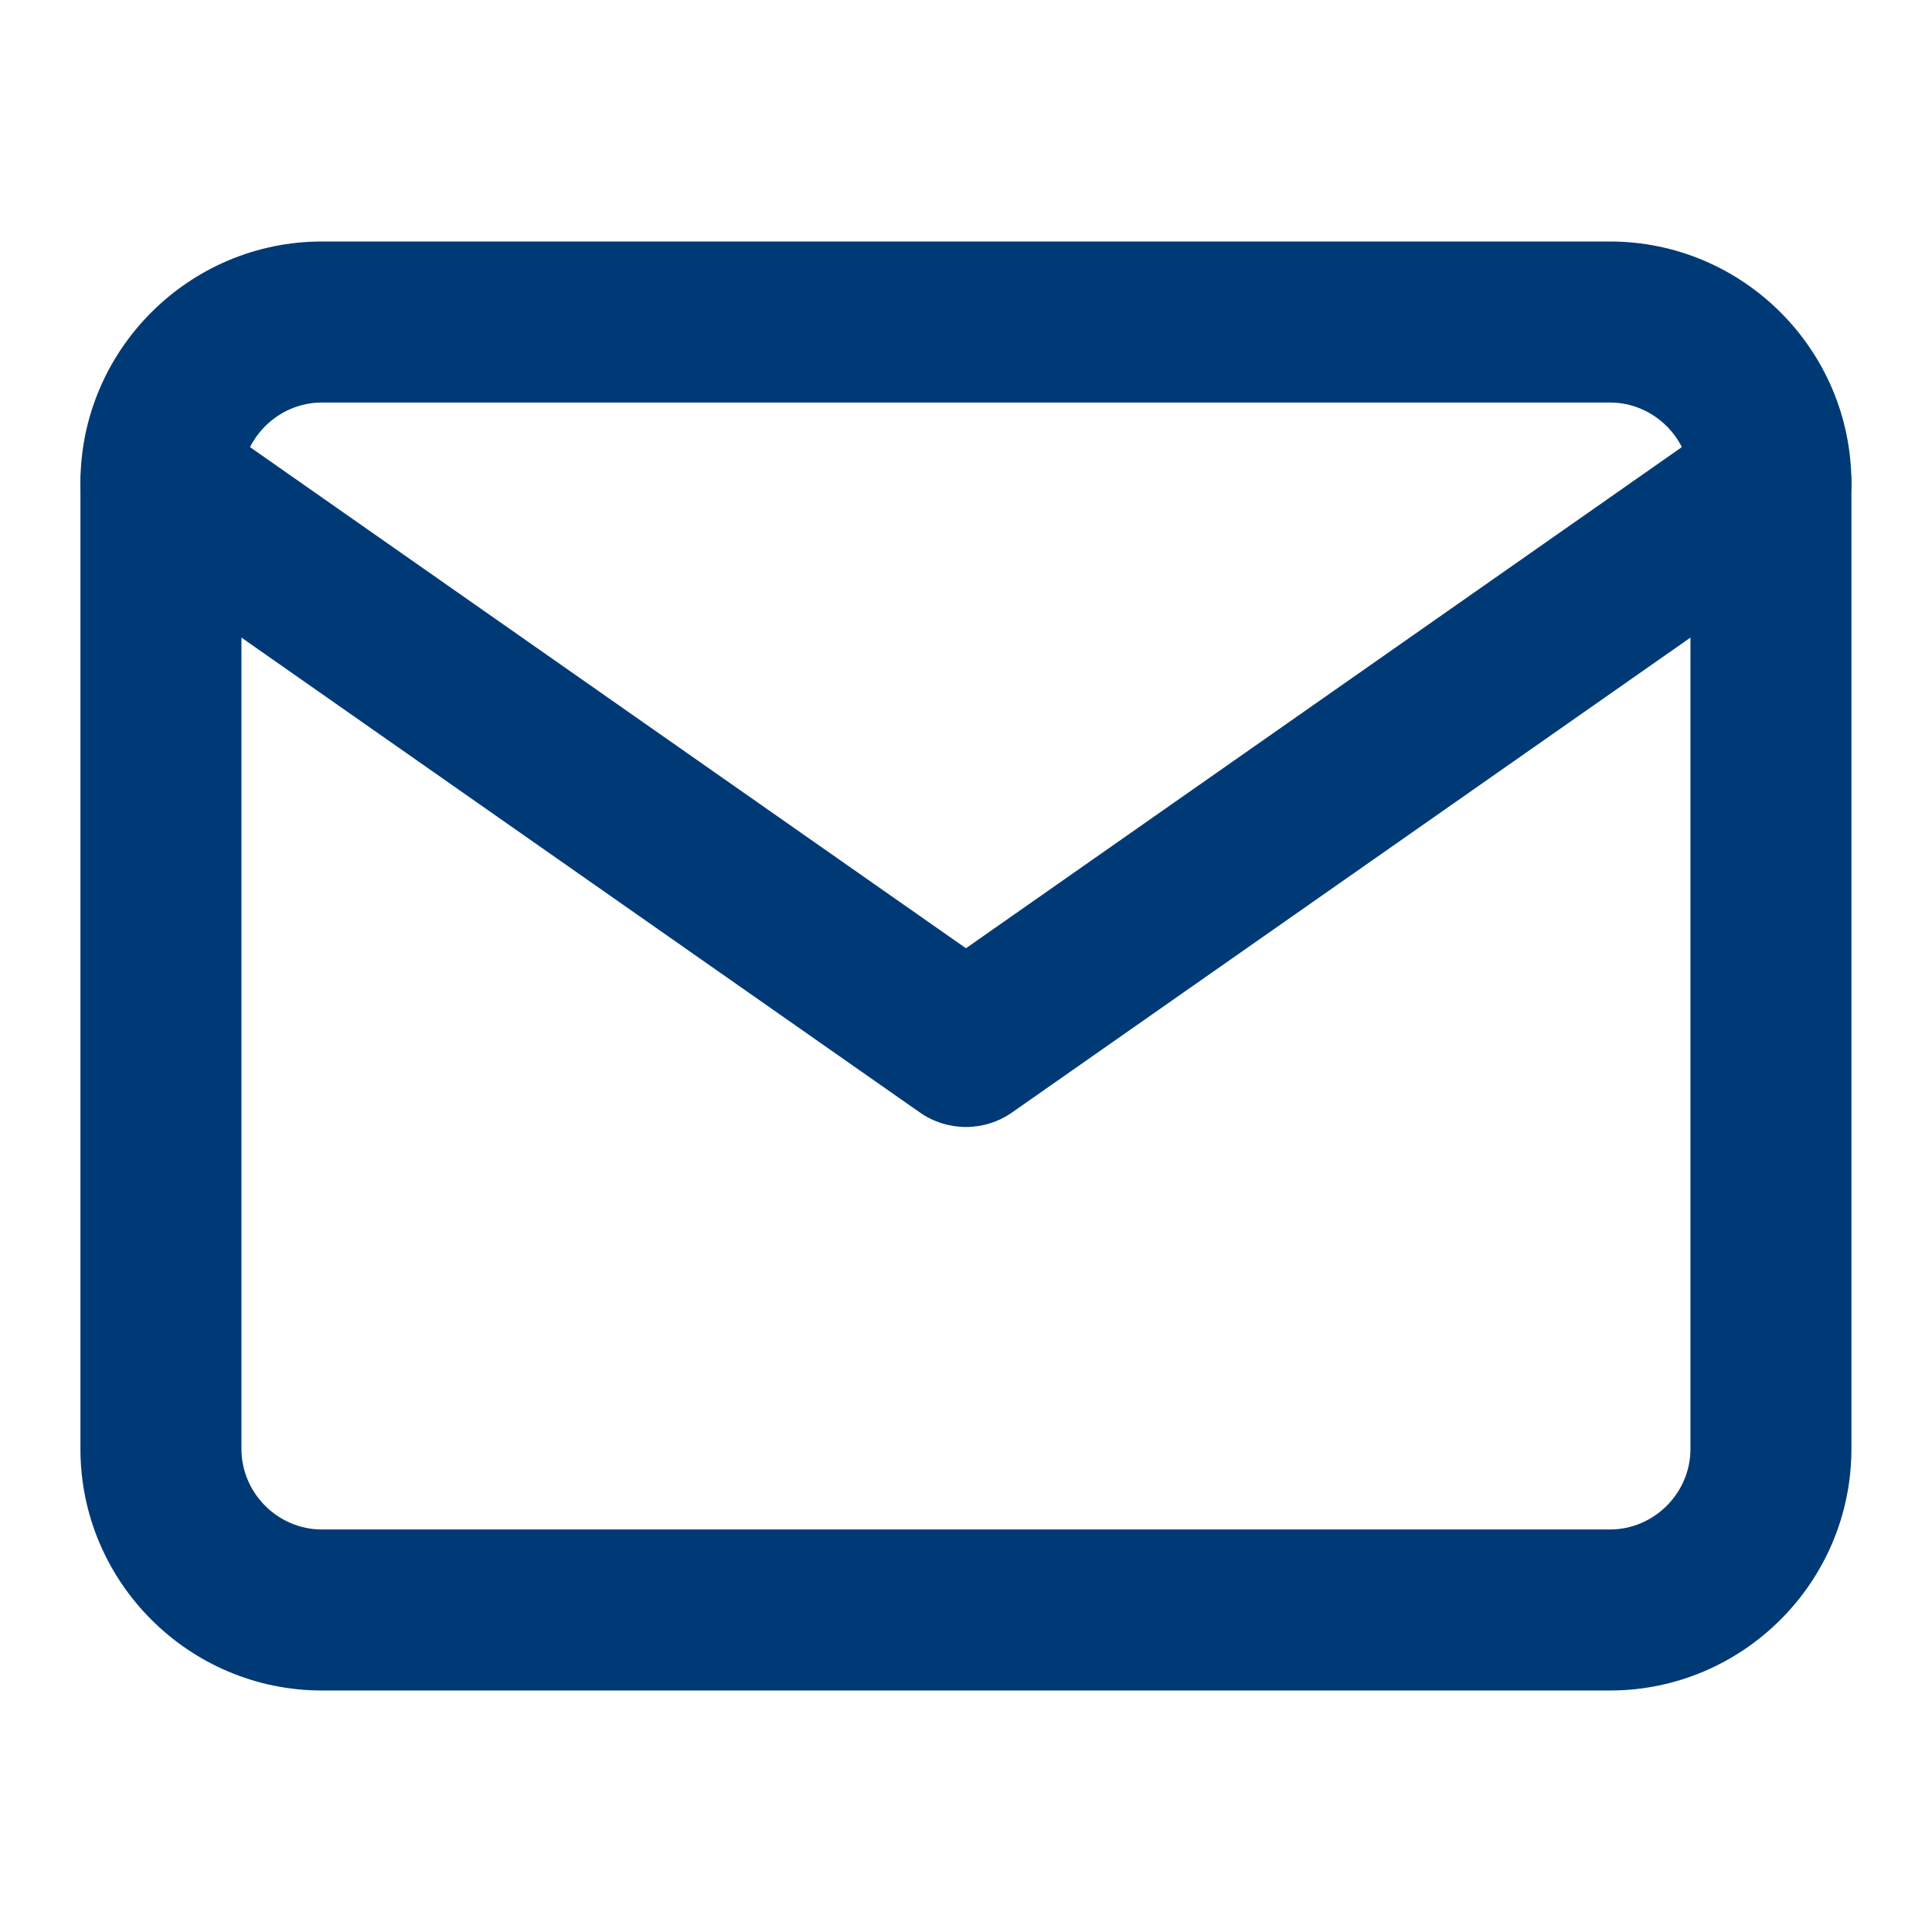
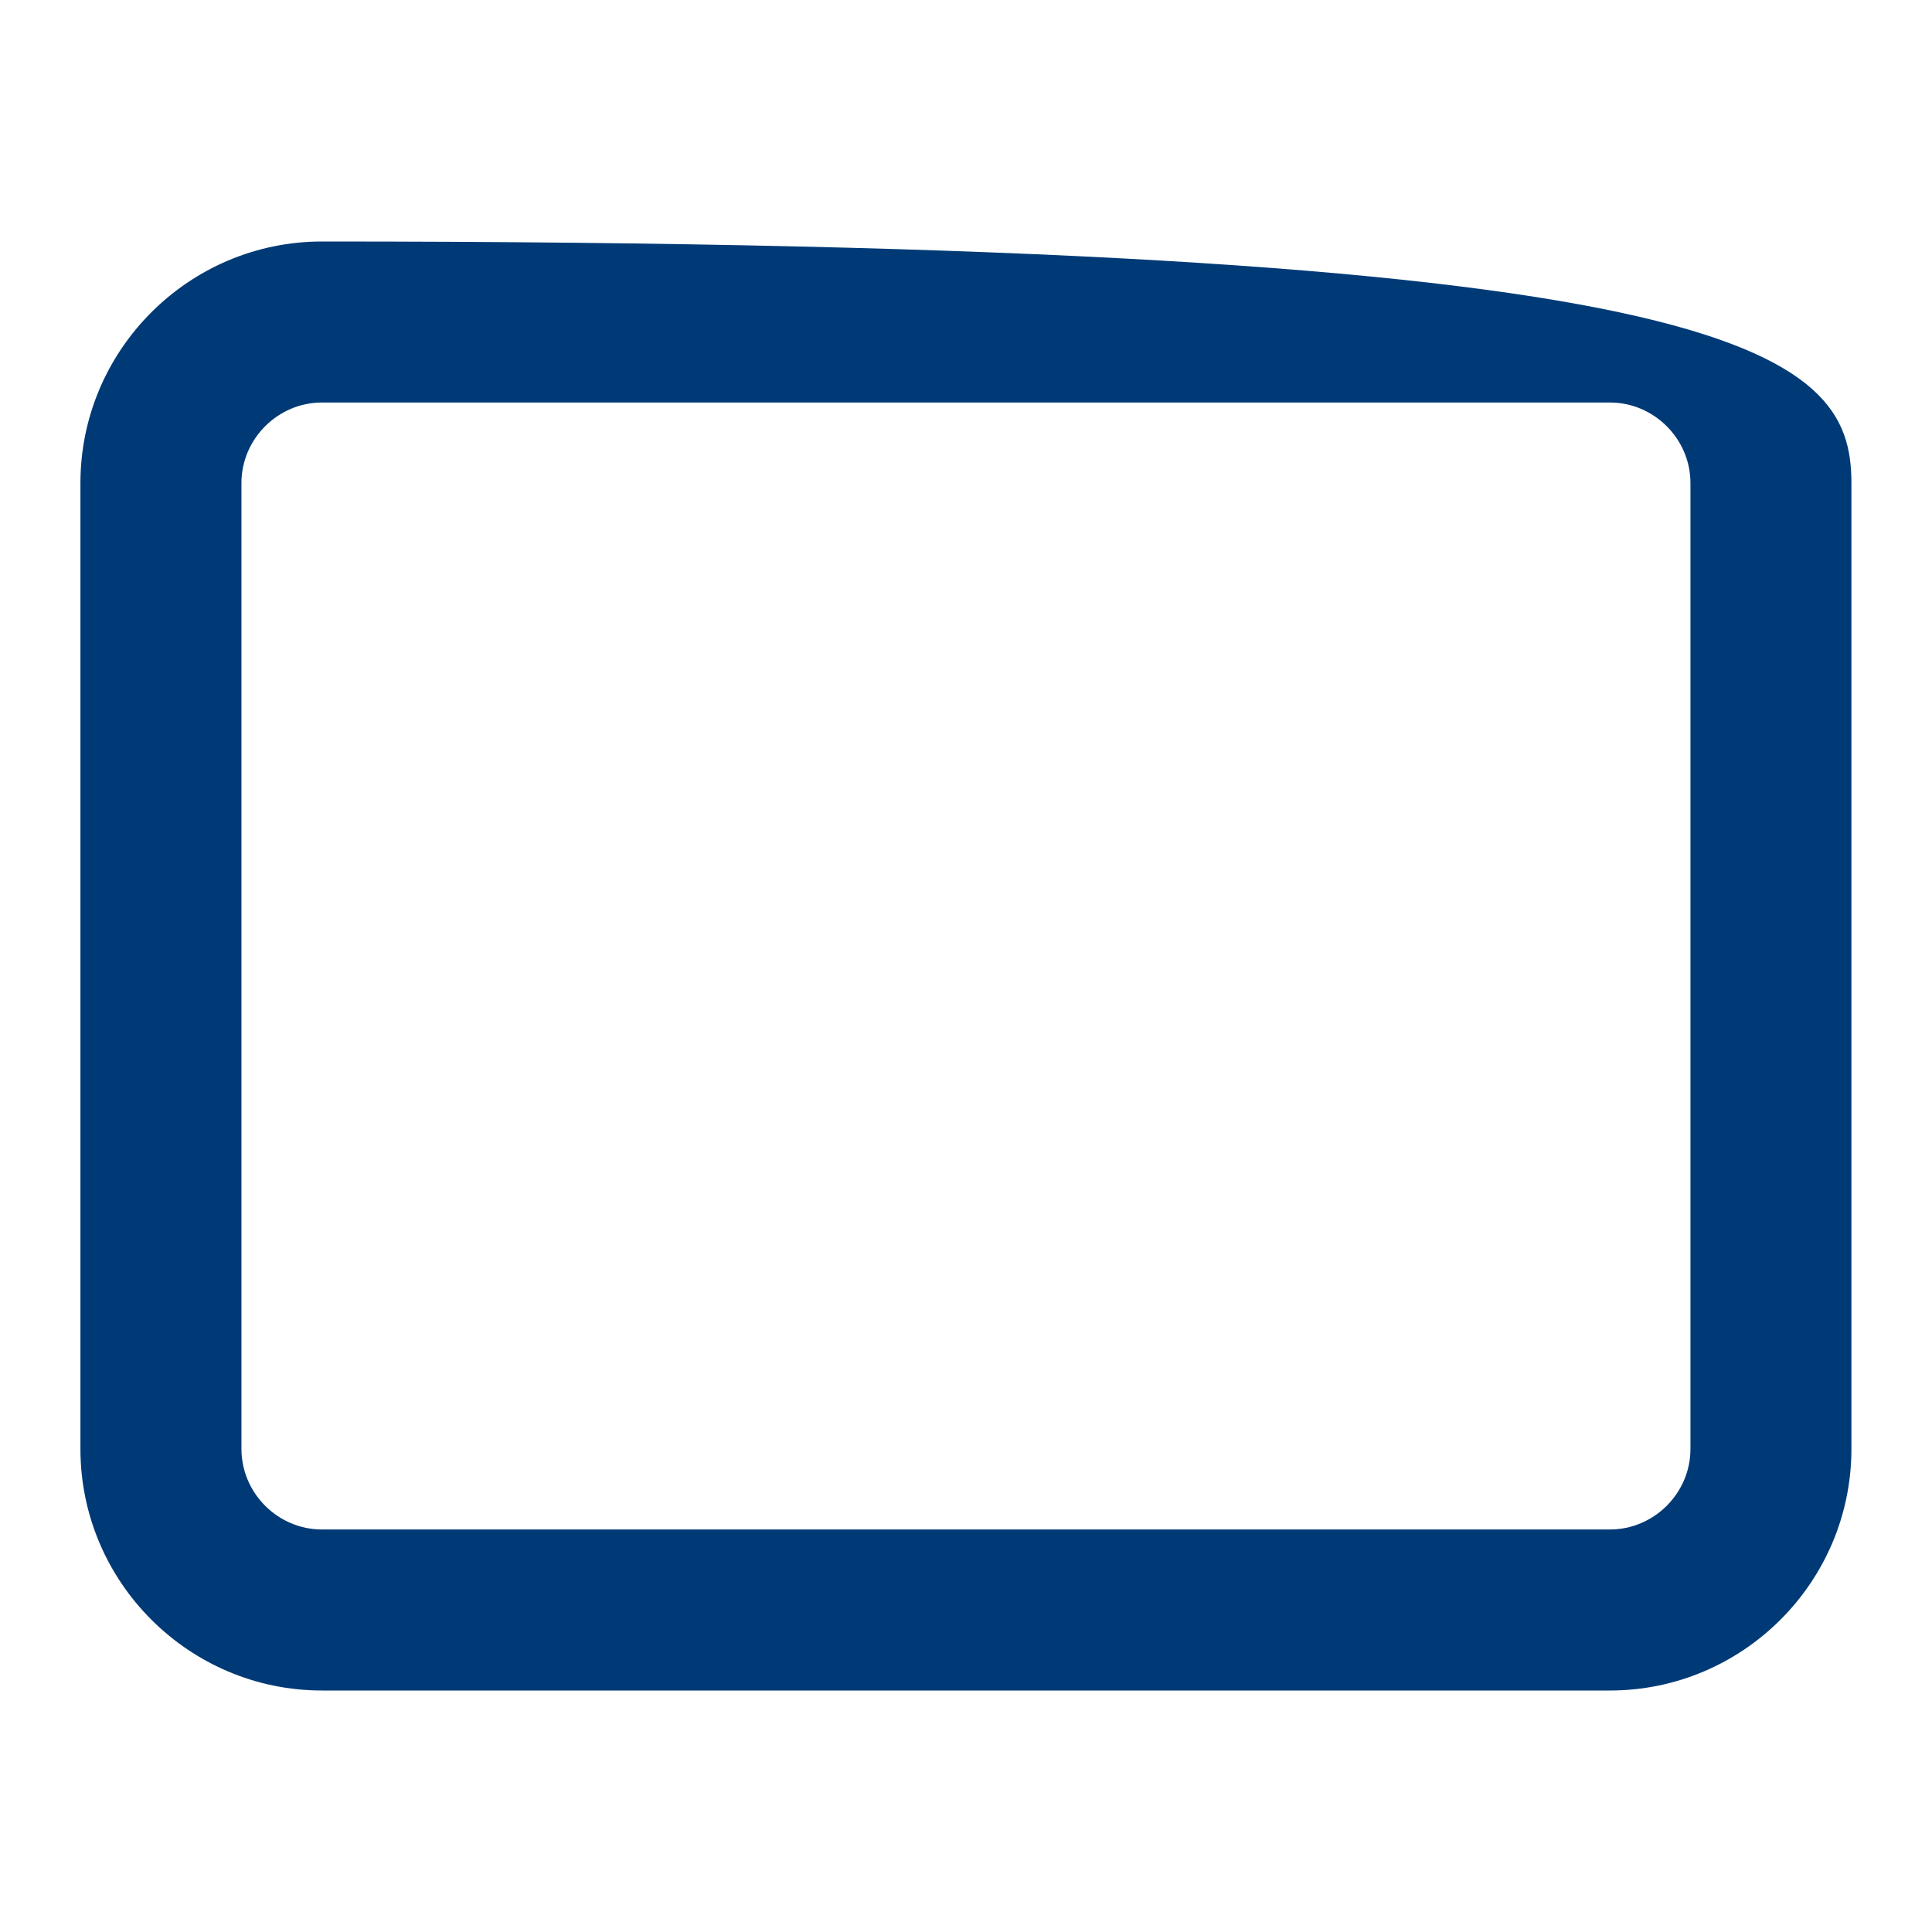
<svg xmlns="http://www.w3.org/2000/svg" width="38" height="38" viewBox="0 0 38 38" fill="none">
-   <path fill-rule="evenodd" clip-rule="evenodd" d="M6.332 7.917C5.465 7.917 4.749 8.633 4.749 9.5V28.5C4.749 29.367 5.465 30.083 6.332 30.083H31.665C32.533 30.083 33.249 29.367 33.249 28.5V9.5C33.249 8.633 32.533 7.917 31.665 7.917H6.332ZM1.582 9.5C1.582 6.884 3.716 4.75 6.332 4.75H31.665C34.282 4.75 36.415 6.884 36.415 9.5V28.5C36.415 31.116 34.282 33.25 31.665 33.25H6.332C3.716 33.25 1.582 31.116 1.582 28.5V9.5Z" fill="#003A76" />
-   <path fill-rule="evenodd" clip-rule="evenodd" d="M1.868 8.592C2.37 7.876 3.357 7.701 4.073 8.203L18.999 18.651L33.924 8.203C34.641 7.701 35.628 7.876 36.129 8.592C36.631 9.308 36.456 10.296 35.74 10.797L19.907 21.88C19.362 22.262 18.636 22.262 18.091 21.88L2.258 10.797C1.541 10.296 1.367 9.308 1.868 8.592Z" fill="#003A76" />
+   <path fill-rule="evenodd" clip-rule="evenodd" d="M6.332 7.917C5.465 7.917 4.749 8.633 4.749 9.5V28.5C4.749 29.367 5.465 30.083 6.332 30.083H31.665C32.533 30.083 33.249 29.367 33.249 28.5V9.5C33.249 8.633 32.533 7.917 31.665 7.917H6.332ZM1.582 9.5C1.582 6.884 3.716 4.75 6.332 4.75C34.282 4.75 36.415 6.884 36.415 9.5V28.5C36.415 31.116 34.282 33.25 31.665 33.25H6.332C3.716 33.25 1.582 31.116 1.582 28.5V9.5Z" fill="#003A76" />
</svg>